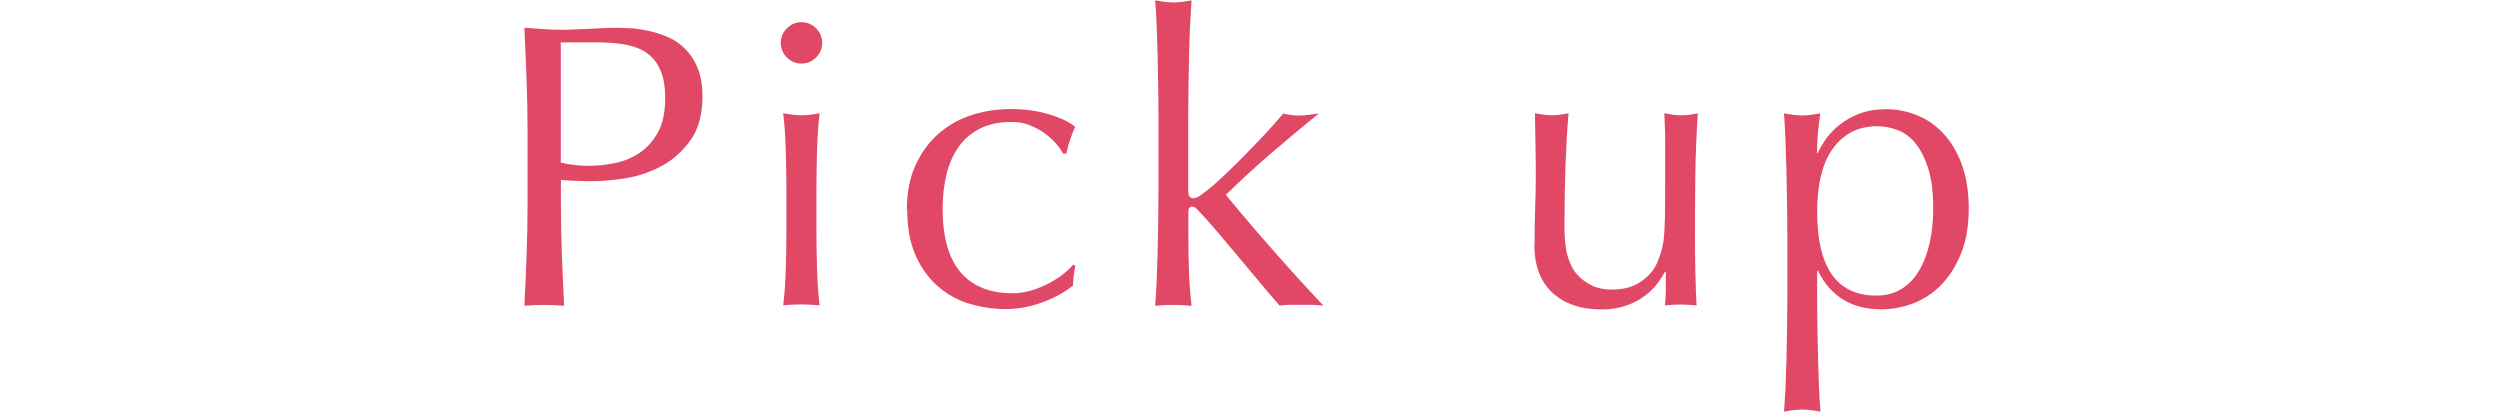
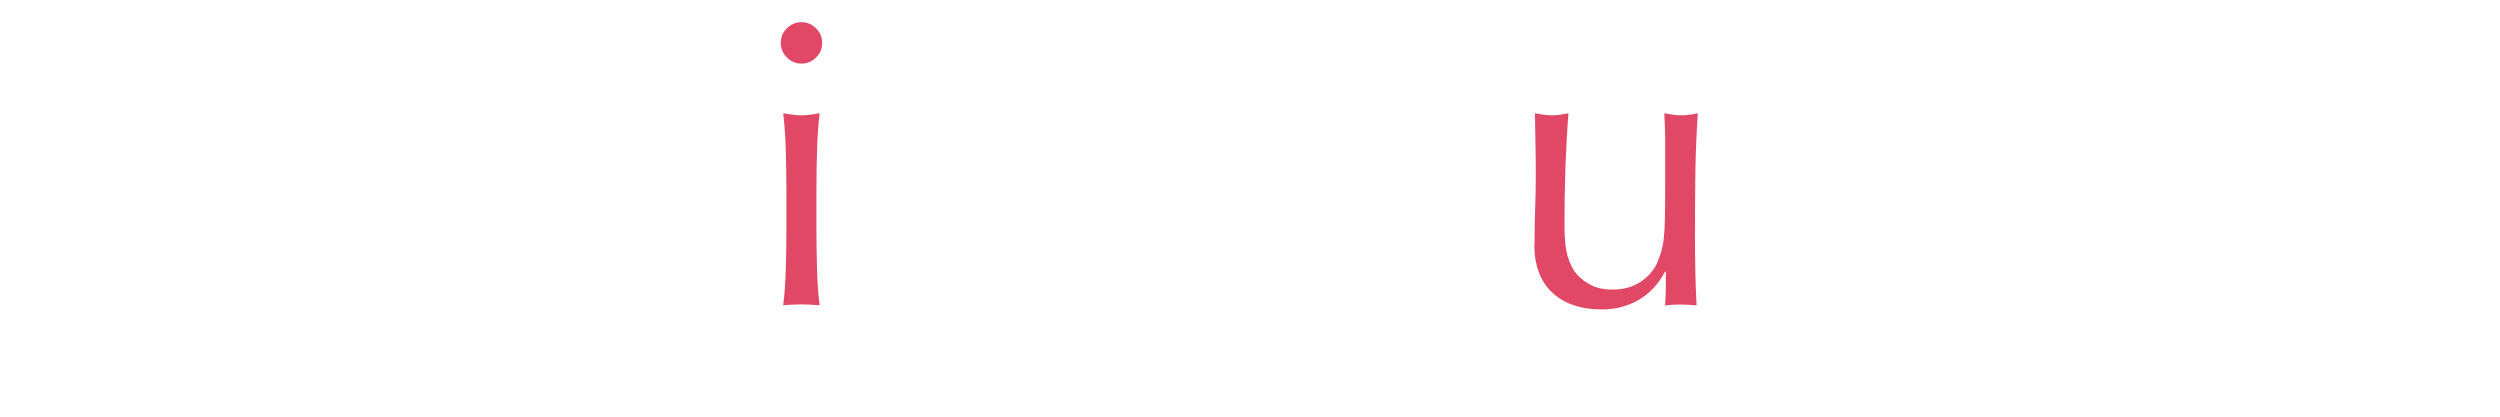
<svg xmlns="http://www.w3.org/2000/svg" id="_レイヤー_1" viewBox="0 0 204 34">
  <defs>
    <style>.cls-1{fill:none;}.cls-1,.cls-2{stroke-width:0px;}.cls-2{fill:#e04866;}</style>
  </defs>
-   <path class="cls-2" d="m43.05,10.8c0-1.45-.03-2.88-.08-4.27-.05-1.4-.12-2.82-.18-4.27.53.04,1.06.08,1.6.12s1.07.05,1.6.05c.26,0,.58-.01.96-.03.37-.02.75-.04,1.14-.05.38-.01.75-.03,1.11-.05.35-.02.65-.03.89-.03.33,0,.74.01,1.22.03.48.02,1,.09,1.53.2.54.11,1.07.28,1.6.5s1.01.54,1.44.96.78.94,1.04,1.57c.26.63.4,1.4.4,2.33,0,1.45-.31,2.63-.94,3.53-.63.9-1.4,1.61-2.31,2.11s-1.88.85-2.9,1.02c-1.02.18-1.93.26-2.72.26-.51,0-.97,0-1.39-.02-.42-.01-.85-.04-1.29-.08v1.82c0,1.45.03,2.88.08,4.29s.12,2.79.18,4.16c-.51-.04-1.04-.07-1.62-.07s-1.11.02-1.62.07c.07-1.36.13-2.75.18-4.16s.08-2.84.08-4.29v-5.68Zm2.71,2.47c.75.18,1.53.26,2.34.26.68,0,1.39-.08,2.11-.23.73-.15,1.39-.43,2-.84.6-.41,1.1-.97,1.49-1.68.38-.71.58-1.63.58-2.76,0-.95-.13-1.72-.4-2.31-.26-.59-.63-1.06-1.11-1.39-.47-.33-1.05-.55-1.73-.68-.68-.12-1.45-.18-2.31-.18h-2.97v9.8Z" />
  <path class="cls-2" d="m63.71,3.5c0-.46.17-.86.5-1.19s.73-.5,1.19-.5.86.17,1.19.5.5.73.5,1.19-.17.86-.5,1.19-.73.5-1.19.5-.86-.17-1.19-.5-.5-.73-.5-1.19Zm.46,11.91c0-.99-.02-2.03-.05-3.12-.03-1.09-.1-2.11-.21-3.05.62.11,1.11.17,1.48.17s.87-.05,1.49-.17c-.11.95-.18,1.96-.21,3.05-.03,1.09-.05,2.13-.05,3.12v3.43c0,.99.02,2.03.05,3.12.03,1.09.1,2.07.21,2.95-.51-.04-1-.07-1.49-.07s-.98.02-1.48.07c.11-.88.18-1.87.21-2.95.03-1.09.05-2.13.05-3.12v-3.43Z" />
-   <path class="cls-2" d="m74,17.13c0-1.43.24-2.66.73-3.7.48-1.03,1.12-1.89,1.9-2.56.78-.67,1.68-1.17,2.69-1.49,1.01-.32,2.05-.48,3.1-.48,1.21,0,2.29.15,3.25.45s1.64.63,2.06,1.01c-.15.33-.29.68-.41,1.04-.12.36-.23.74-.31,1.14h-.26c-.15-.29-.36-.58-.63-.88-.26-.3-.58-.57-.94-.83-.36-.25-.76-.46-1.2-.63-.44-.17-.92-.25-1.45-.25-.99,0-1.84.18-2.56.54-.71.36-1.3.86-1.75,1.5-.45.64-.78,1.39-.99,2.26s-.31,1.81-.31,2.82c0,2.27.48,3.98,1.45,5.13.97,1.15,2.39,1.73,4.26,1.73.44,0,.89-.06,1.35-.18s.91-.29,1.35-.5.85-.46,1.24-.74.72-.59,1.01-.92l.17.1c-.11.53-.18,1.07-.2,1.62-.66.53-1.48.98-2.46,1.35-.98.37-2,.56-3.05.56-.95,0-1.9-.14-2.85-.41-.96-.27-1.82-.74-2.59-1.39-.77-.65-1.39-1.49-1.86-2.52-.47-1.03-.71-2.3-.71-3.79Z" />
-   <path class="cls-2" d="m94.51,7.1c-.01-.88-.03-1.75-.05-2.61-.02-.86-.05-1.68-.08-2.46s-.07-1.45-.12-2c.62.11,1.11.17,1.49.17s.87-.05,1.48-.17c-.04.55-.08,1.22-.12,2s-.06,1.6-.08,2.46c-.02.86-.04,1.73-.05,2.61-.01.88-.02,1.69-.02,2.44v6.01c0,.42.13.63.4.63.18,0,.37-.08.58-.23.21-.15.45-.33.71-.53.2-.15.53-.45,1.01-.89.47-.44,1-.95,1.58-1.53s1.18-1.21,1.8-1.86c.62-.66,1.18-1.29,1.68-1.88.44.11.86.17,1.25.17.24,0,.48-.02.73-.05.24-.03.55-.07.92-.12-1.39,1.12-2.71,2.23-3.98,3.32-1.27,1.09-2.47,2.2-3.61,3.32,1.25,1.52,2.54,3.04,3.88,4.55,1.33,1.52,2.69,3.01,4.08,4.49-.38-.04-.71-.07-1.01-.07h-1.67c-.29,0-.58.02-.89.07-.48-.55-1.04-1.19-1.65-1.93-.62-.74-1.23-1.47-1.83-2.19-.61-.73-1.18-1.41-1.73-2.05-.55-.64-1.02-1.17-1.42-1.58-.07-.09-.14-.16-.23-.23s-.18-.1-.26-.1c-.22,0-.33.13-.33.4v1.98c0,.99.02,1.95.05,2.89.03.94.1,1.88.21,2.82-.51-.04-1-.07-1.48-.07s-.98.02-1.49.07c.04-.51.08-1.14.12-1.91.03-.77.06-1.58.08-2.44.02-.86.04-1.73.05-2.61.01-.88.02-1.69.02-2.44v-5.97c0-.75,0-1.56-.02-2.44Z" />
  <path class="cls-2" d="m125.22,19.94c0-1.17.02-2.16.05-2.99s.05-1.64.05-2.46c0-.77,0-1.61-.02-2.51-.01-.9-.03-1.81-.05-2.74.55.11,1.01.17,1.39.17.35,0,.8-.05,1.35-.17-.11,1.32-.19,2.77-.25,4.34-.05,1.57-.08,3.18-.08,4.83,0,1.14.1,2.02.3,2.62.2.61.44,1.06.73,1.37.31.35.7.64,1.17.88.47.23,1.03.35,1.67.35.92,0,1.69-.2,2.31-.61.62-.41,1.07-.91,1.35-1.5.15-.37.28-.69.36-.96s.16-.62.21-1.06c.05-.44.09-1.03.1-1.78.01-.75.02-1.77.02-3.07v-2.77c0-.48,0-.95-.02-1.39-.01-.44-.03-.86-.05-1.25.24.04.47.08.69.12.22.03.45.05.69.05s.47-.02.69-.05c.22-.03.44-.07.66-.12-.11,1.72-.18,3.37-.2,4.97-.02,1.6-.03,3.28-.03,5.07,0,.99.01,1.96.03,2.9.02.95.05,1.86.1,2.74-.44-.04-.87-.07-1.29-.07s-.85.02-1.29.07c.02-.2.04-.41.05-.63.01-.22.02-.45.02-.69v-1.42h-.07c-.57,1.06-1.31,1.83-2.21,2.33-.9.5-1.88.74-2.94.74-1.72,0-3.06-.46-4.04-1.37-.98-.91-1.47-2.23-1.47-3.94Z" />
-   <path class="cls-2" d="m145.84,18.85c0-.75,0-1.56-.02-2.44-.01-.88-.03-1.75-.05-2.62-.02-.87-.05-1.7-.08-2.49-.03-.79-.07-1.47-.12-2.05.62.11,1.11.17,1.49.17s.87-.05,1.48-.17c-.09.57-.15,1.12-.2,1.65-.04.53-.07,1.06-.07,1.58h.07c.15-.35.37-.73.66-1.14.29-.41.65-.79,1.11-1.16.45-.36,1-.67,1.63-.91.64-.24,1.36-.36,2.18-.36s1.66.16,2.47.48c.81.32,1.53.81,2.16,1.47s1.13,1.5,1.52,2.52c.38,1.02.58,2.24.58,3.65s-.21,2.63-.63,3.66c-.42,1.03-.96,1.89-1.63,2.57-.67.68-1.44,1.18-2.29,1.5-.86.32-1.72.48-2.57.48-2.42,0-4.15-1.04-5.18-3.14h-.07v2.08c0,.7,0,1.49.02,2.36.01.87.03,1.73.05,2.59.02.86.05,1.68.08,2.46.03.78.07,1.45.12,2-.62-.11-1.11-.17-1.48-.17s-.87.05-1.49.17c.04-.55.08-1.22.12-2,.03-.78.06-1.6.08-2.46.02-.86.04-1.72.05-2.59.01-.87.02-1.66.02-2.36v-5.35Zm11.91-1.85c0-1.32-.14-2.41-.41-3.27-.28-.86-.63-1.54-1.06-2.06-.43-.52-.92-.87-1.47-1.07s-1.09-.3-1.62-.3c-.88,0-1.63.19-2.26.56-.63.38-1.14.88-1.53,1.5-.4.63-.68,1.36-.86,2.21s-.26,1.74-.26,2.69c0,4.58,1.61,6.86,4.82,6.86.79,0,1.48-.18,2.06-.54.58-.36,1.07-.87,1.45-1.52.38-.65.67-1.41.86-2.28.19-.87.28-1.8.28-2.79Z" />
-   <rect id="_スライス_" class="cls-1" width="204" height="34" />
</svg>